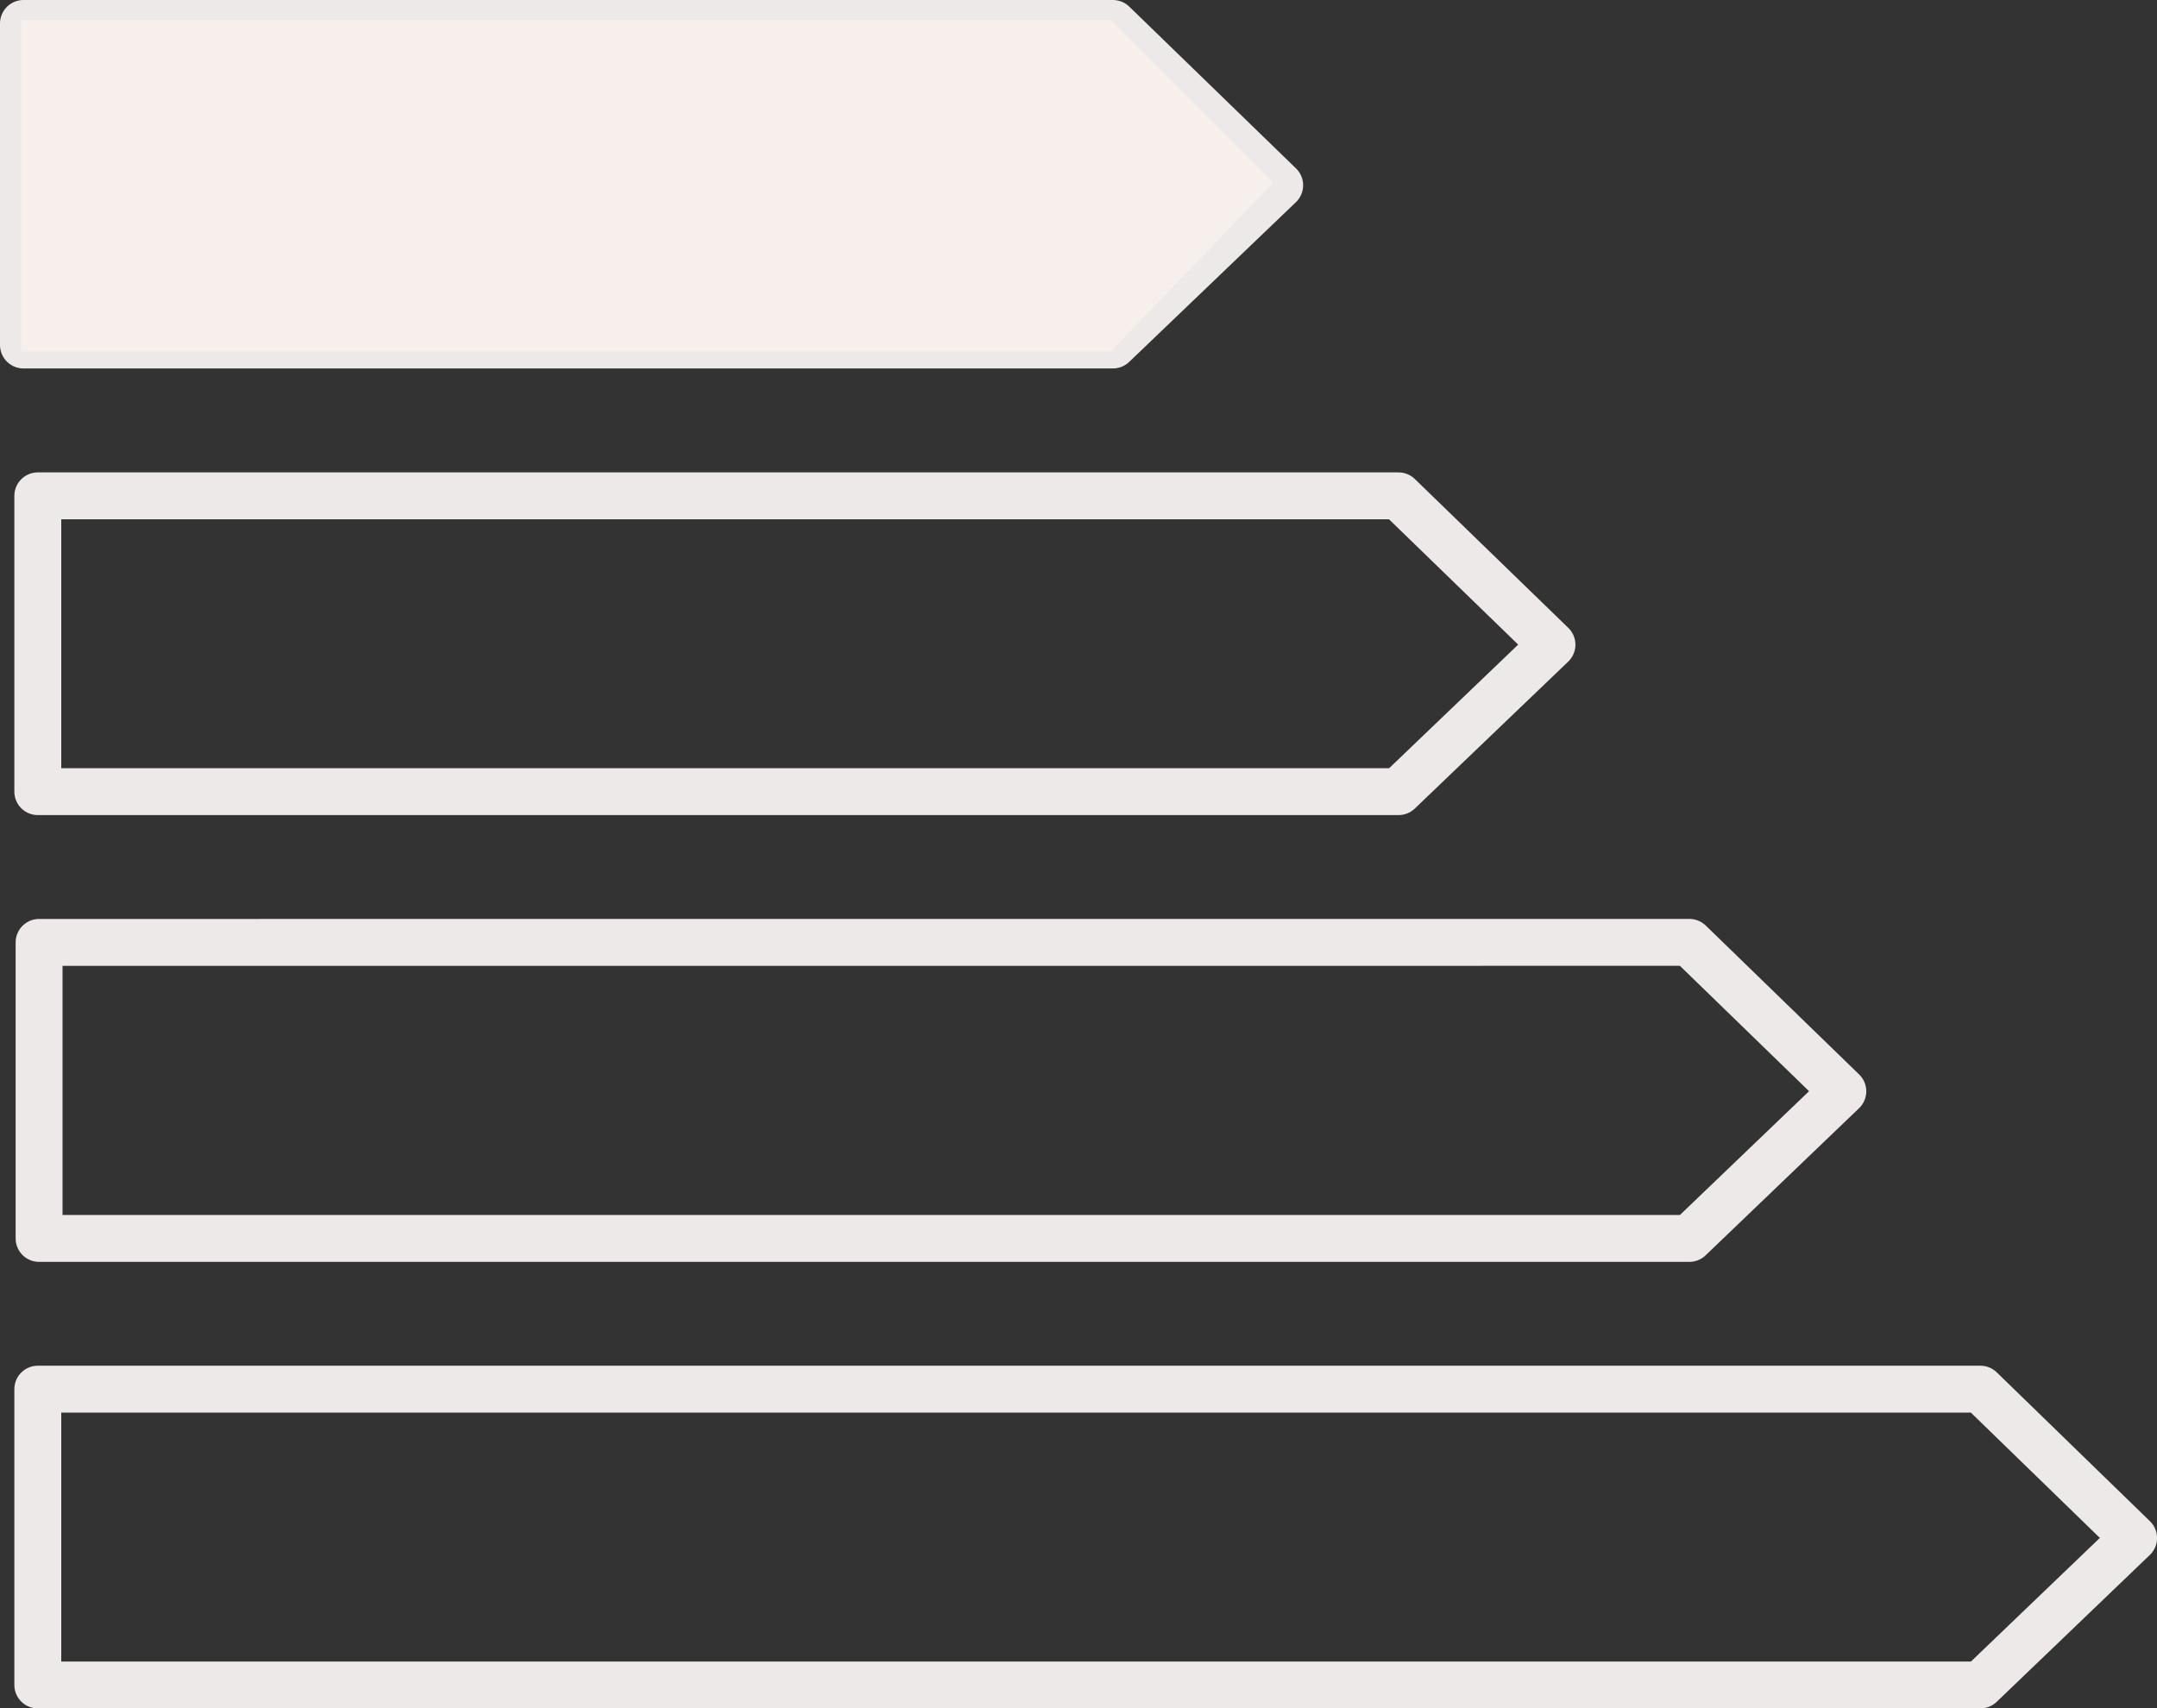
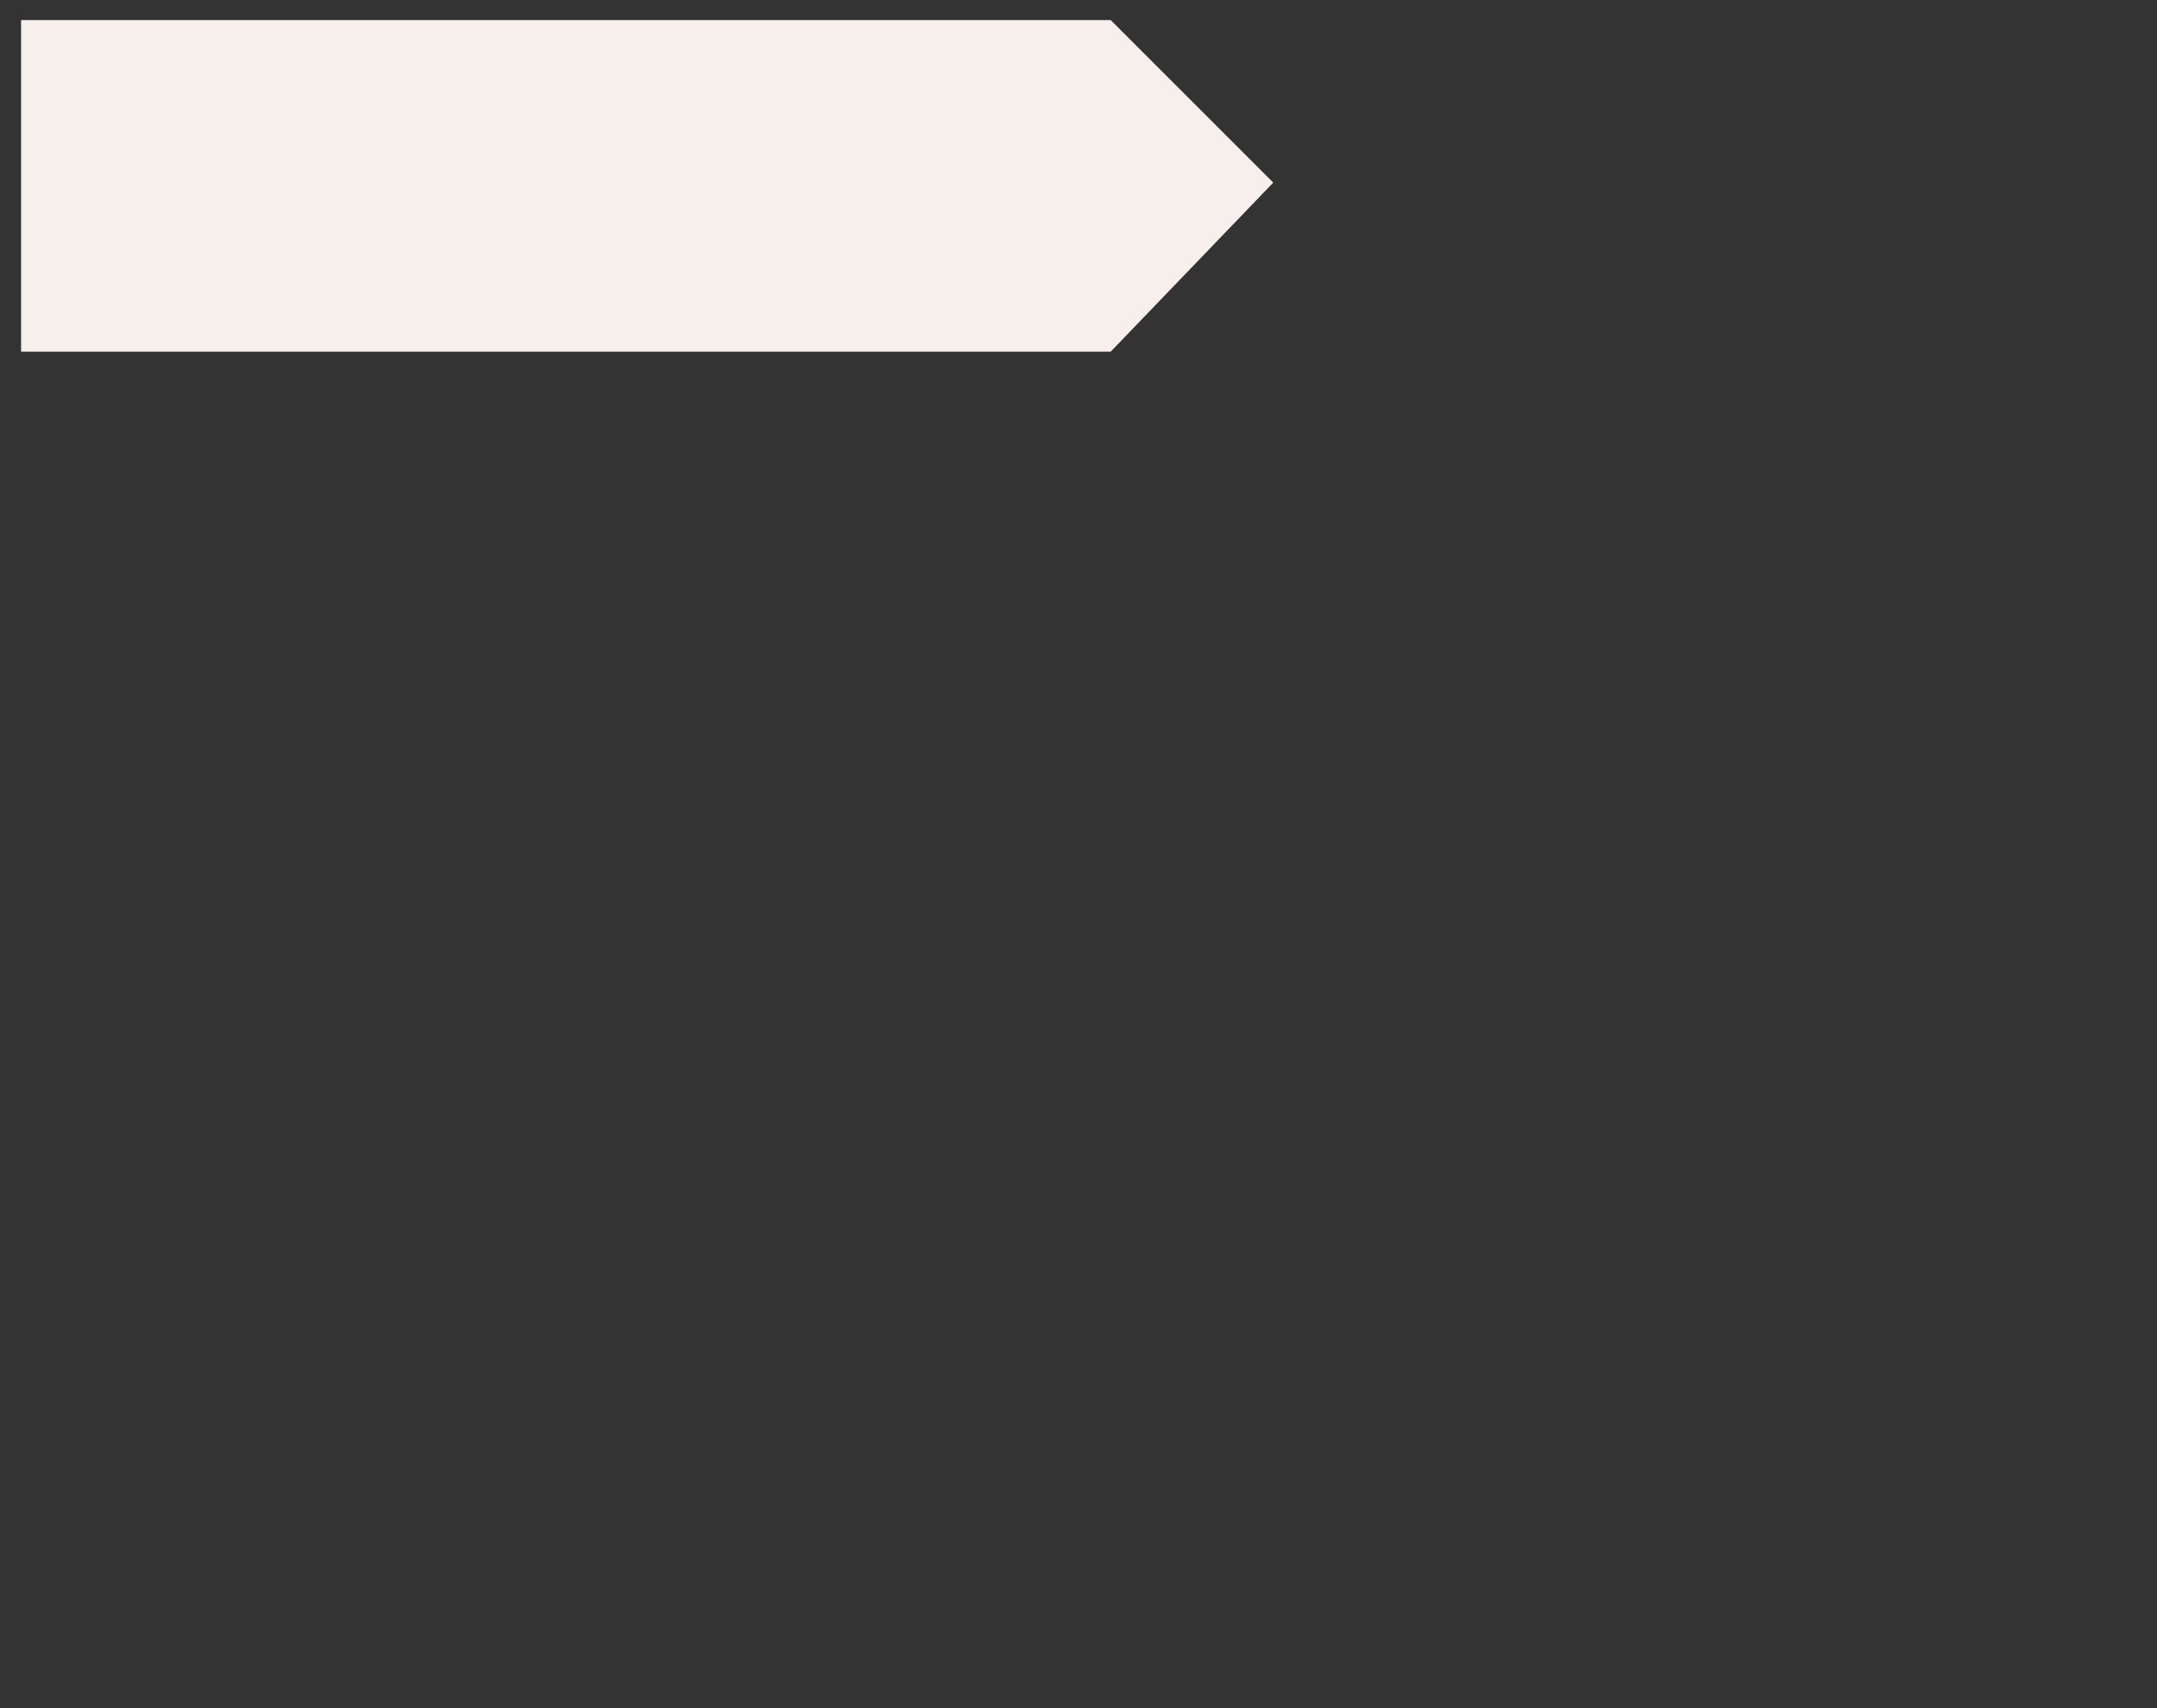
<svg xmlns="http://www.w3.org/2000/svg" width="68.985" height="54.649" viewBox="0 0 68.985 54.649">
  <rect x="0" y="0" width="68.985" height="54.649" fill="#333333" stroke="none" />
  <g id="Group_4254" data-name="Group 4254" transform="translate(0.75 0.75)">
-     <path id="Path_5307" data-name="Path 5307" d="M.272,25.869v9.462H62.4l4.9-4.7-4.9-4.762ZM.313,11.578v9.469H53.092Q55.549,18.693,58,16.341q-2.453-2.38-4.906-4.764ZM.272-2.707V6.755H43.792q2.453-2.35,4.906-4.7Q46.242-.328,43.79-2.707ZM-.187-17.818V-7.532H34.657l5.333-5.11-5.333-5.176Z" transform="translate(0.187 17.818)" fill="none" stroke="#ede9e8" stroke-linecap="round" stroke-linejoin="round" stroke-width="1.5" />
    <path id="Path_5369" data-name="Path 5369" d="M34.771,10.5H-.076V-.108H34.771l5.2,5.2Z" fill="#f6efec" />
  </g>
</svg>